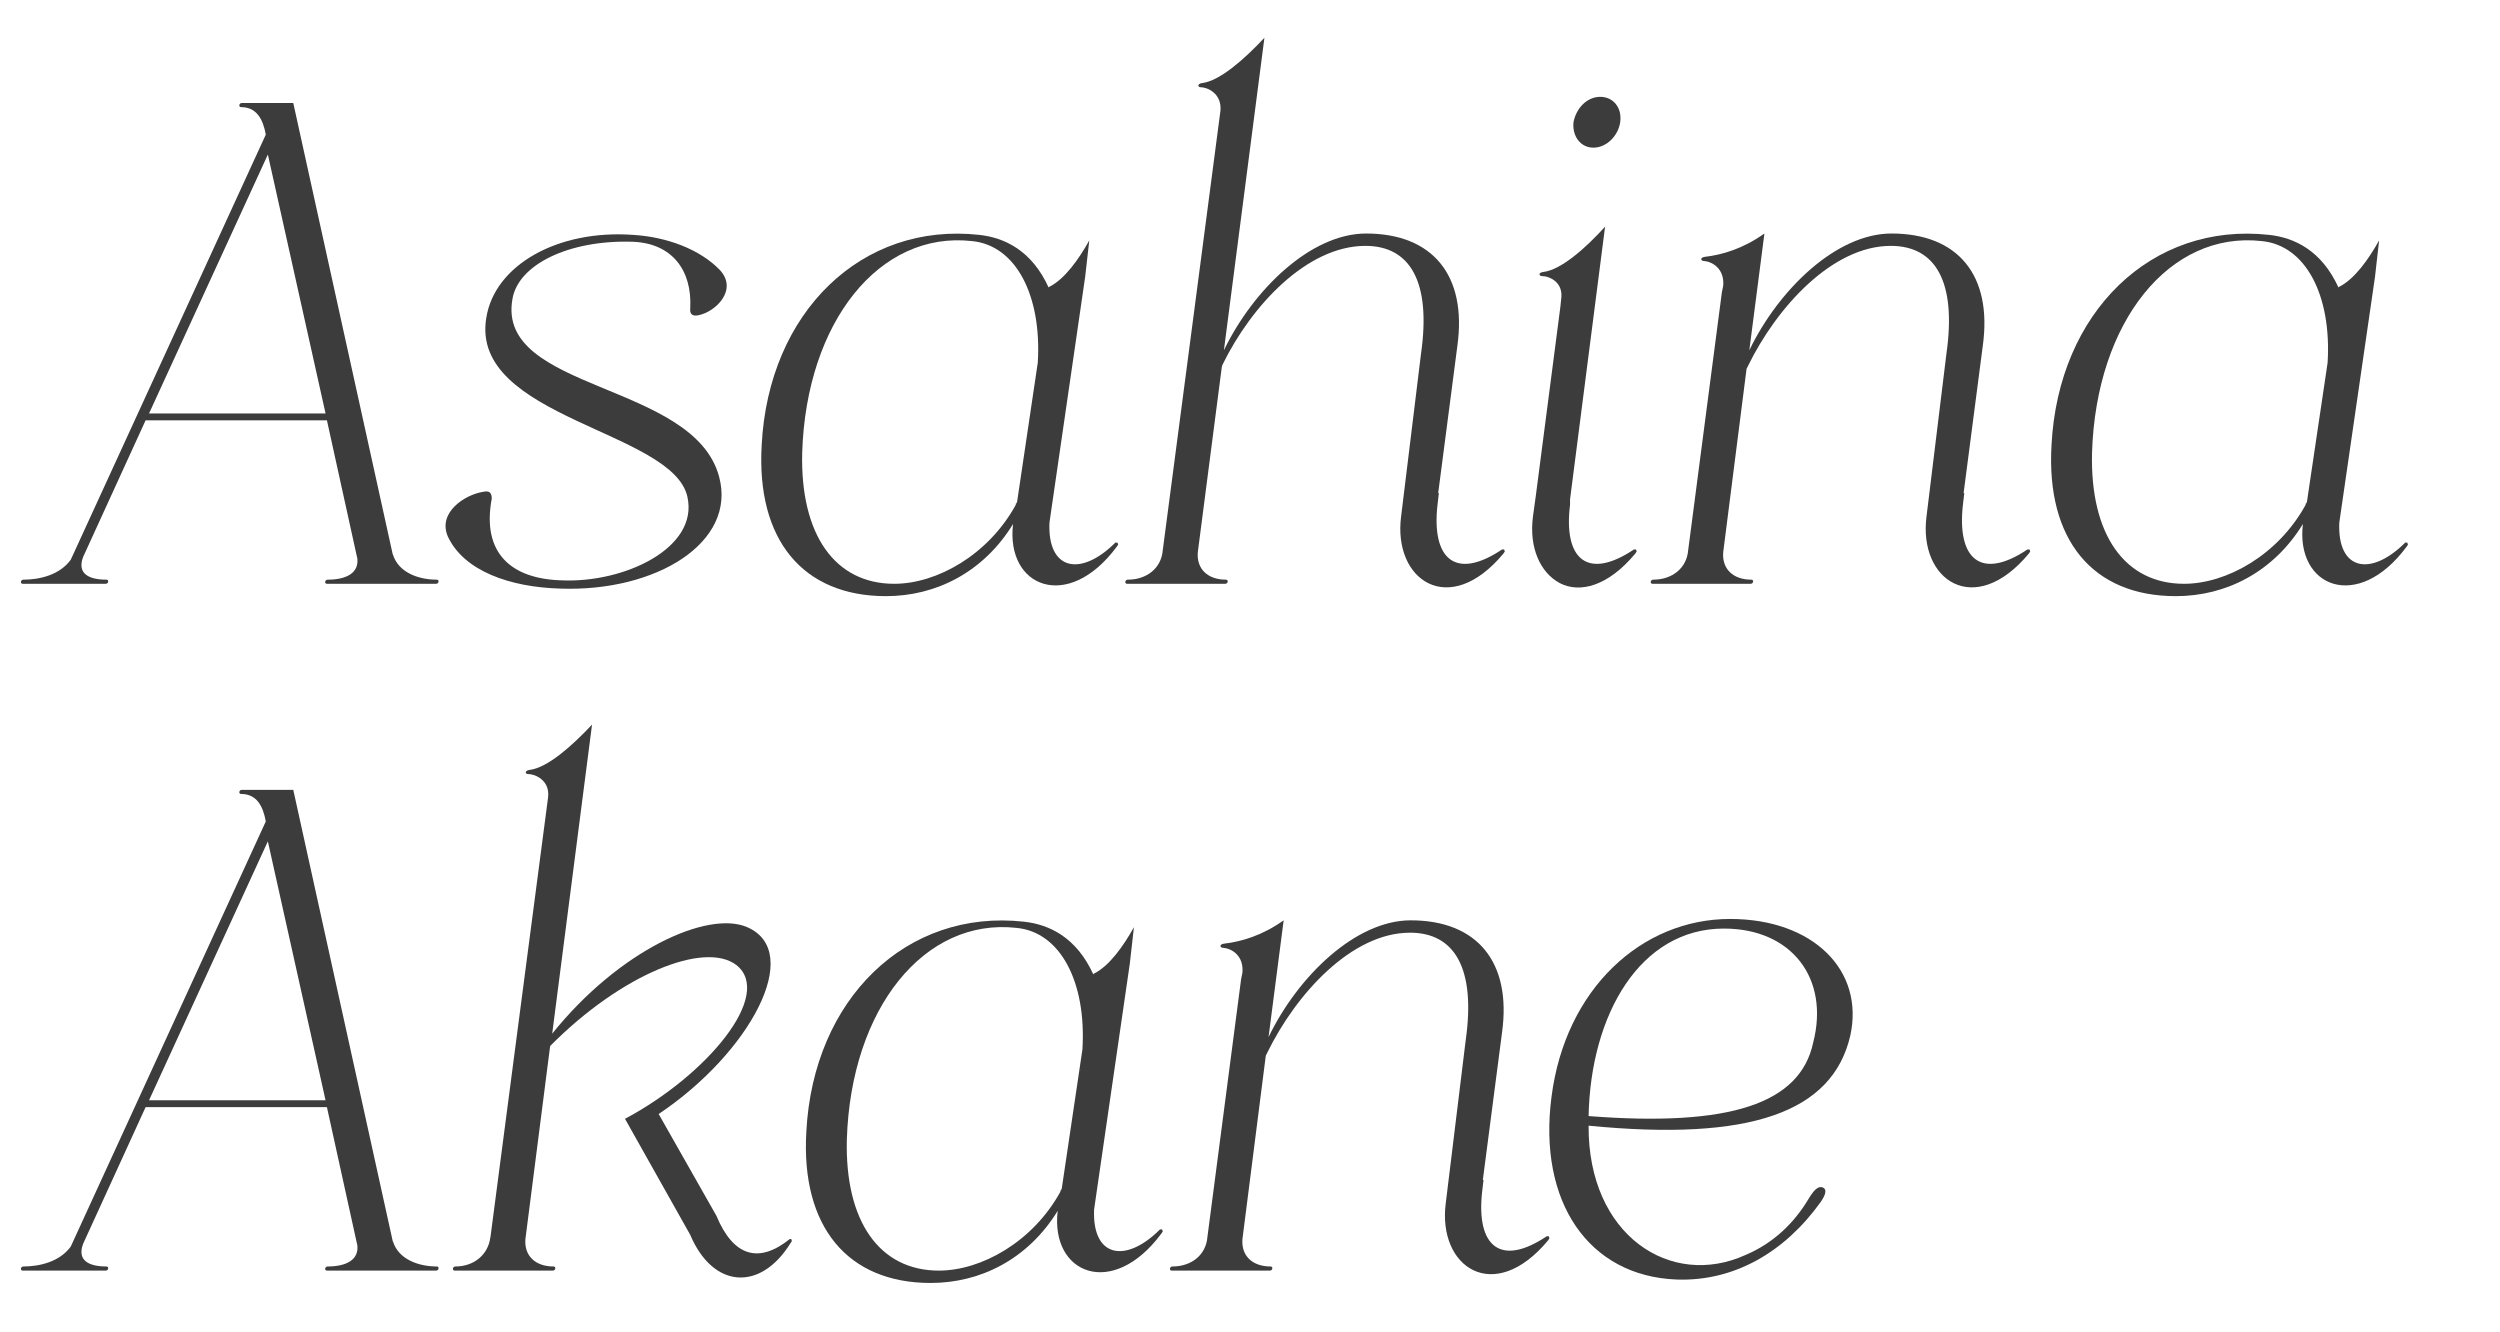
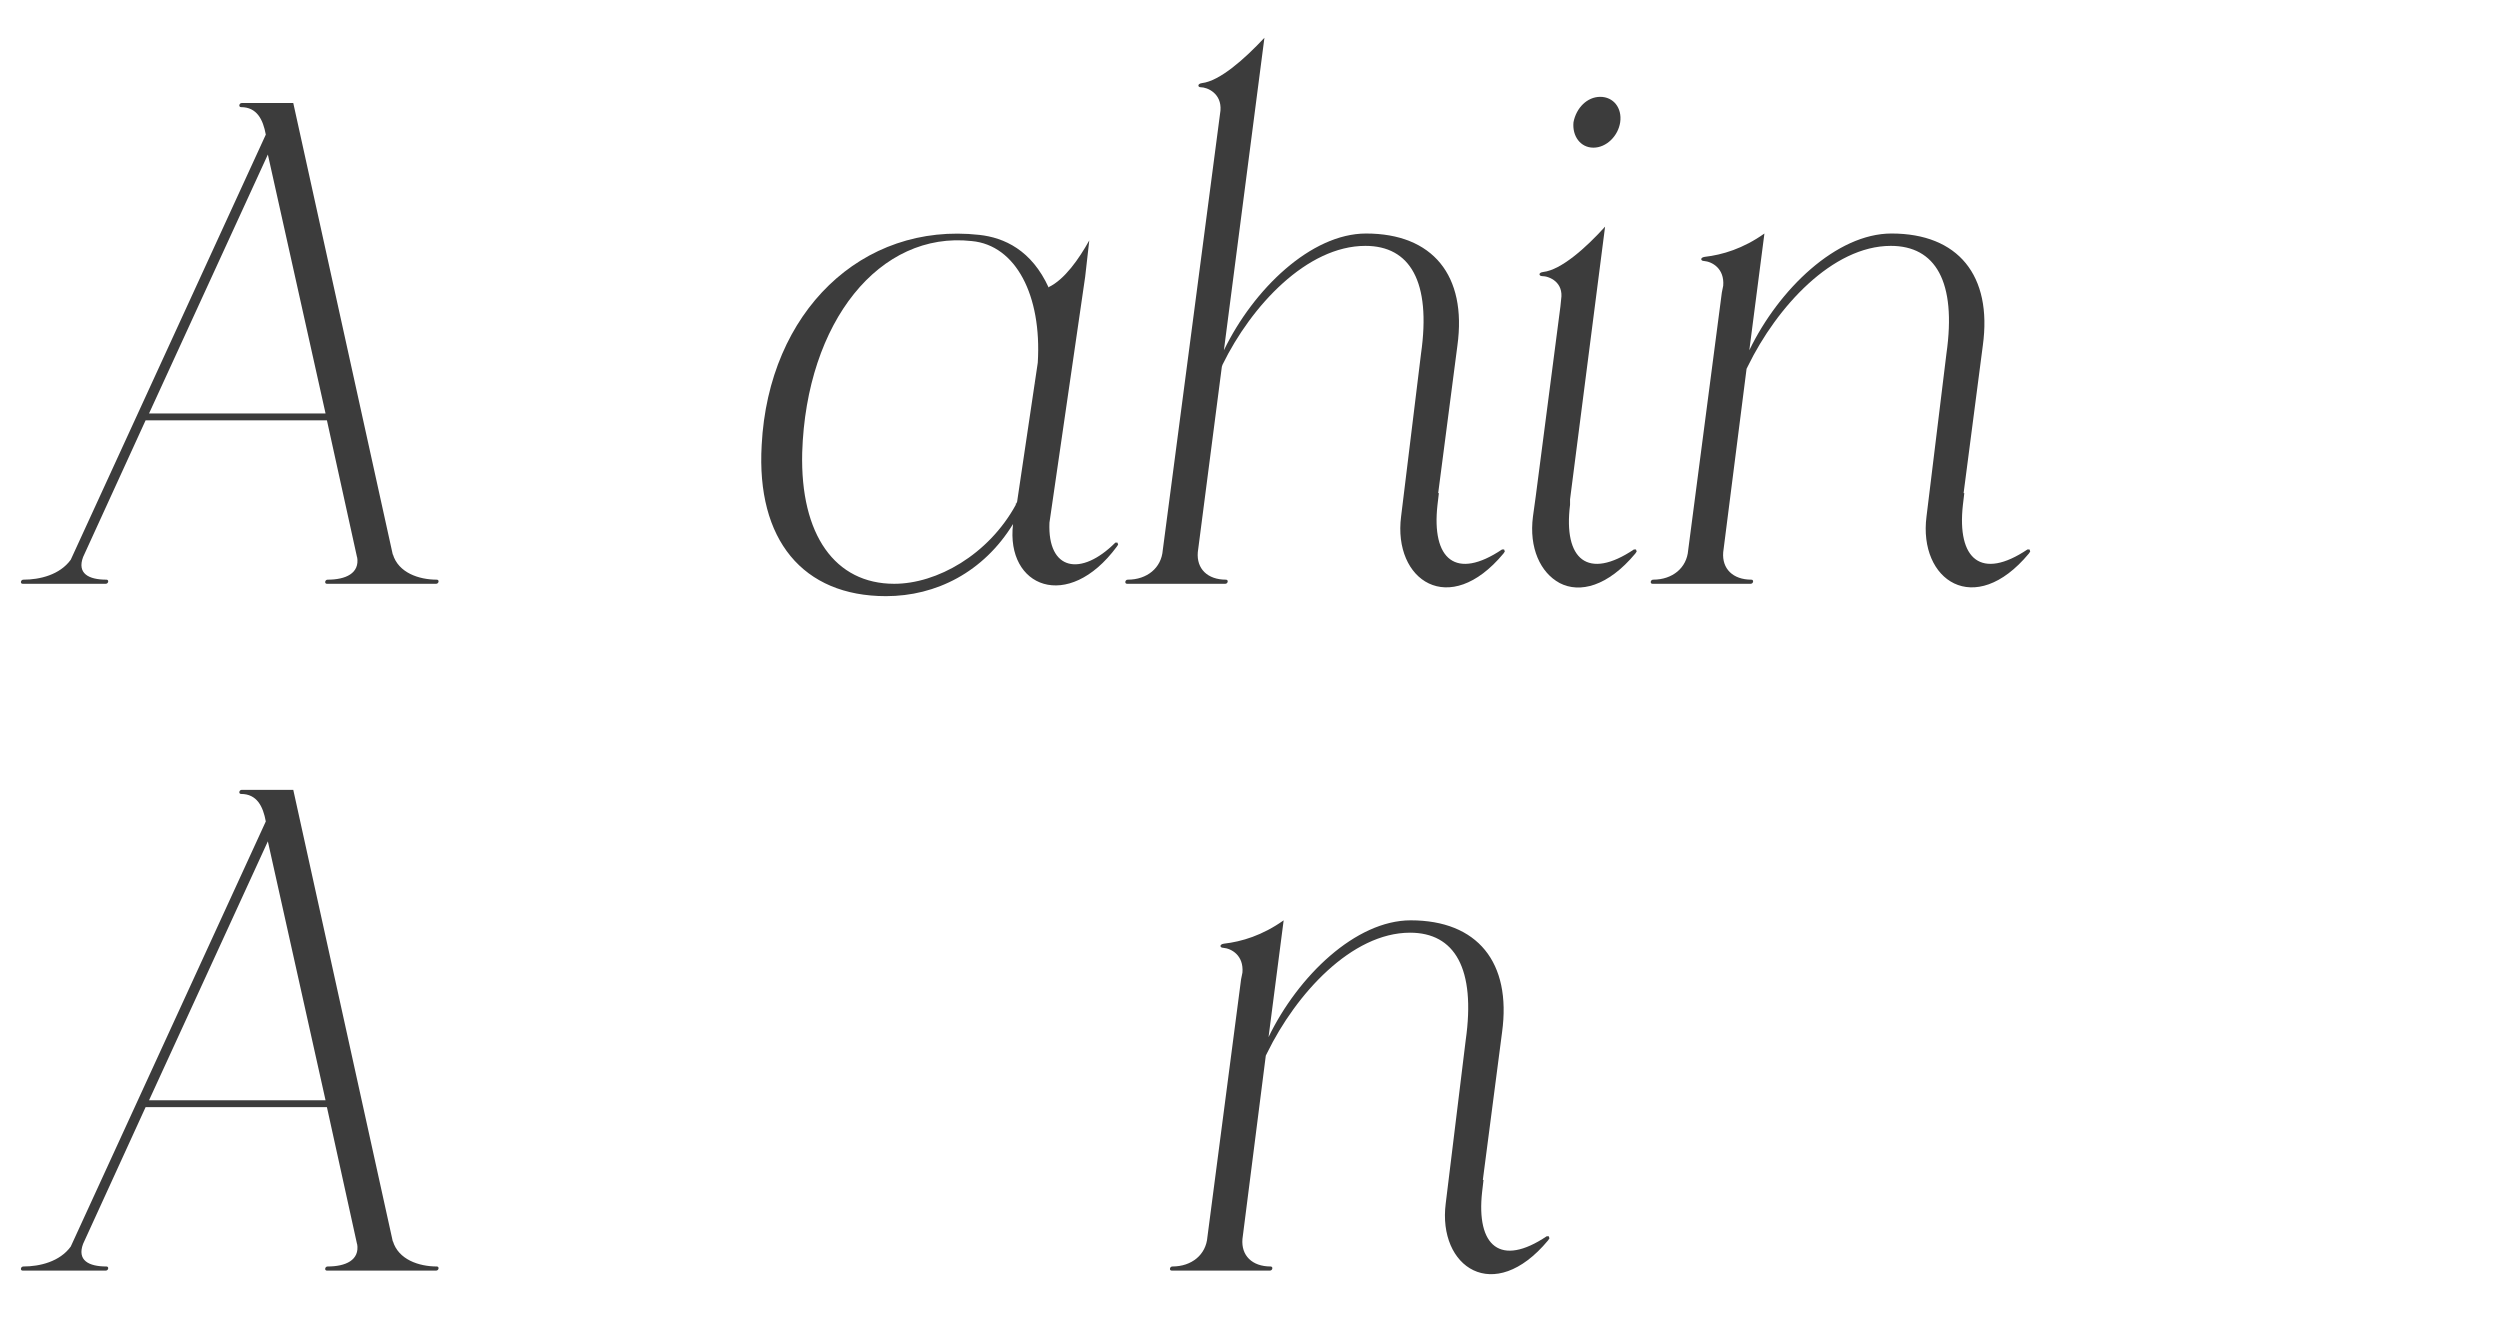
<svg xmlns="http://www.w3.org/2000/svg" id="_レイヤー_2" data-name="レイヤー 2" viewBox="0 0 364 194">
  <defs>
    <style>
      .cls-1 {
        fill: none;
      }

      .cls-2 {
        clip-path: url(#clippath);
      }

      .cls-3 {
        fill: #3c3c3c;
      }
    </style>
    <clipPath id="clippath">
      <rect class="cls-1" width="364" height="194" />
    </clipPath>
  </defs>
  <g id="design-back">
    <g class="cls-2">
      <g>
        <path class="cls-3" d="M63.5,85h-15.9c-.4,0-.3-.6,.1-.6,2.6,0,4.7-.9,4.3-3.3v.1l-4.4-20H21.2l-9.1,19.9c-.9,2.4,.8,3.3,3.4,3.3,.4,0,.3,.6-.1,.6H3.3c-.4,0-.3-.6,.1-.6,2.4,0,5.3-.7,6.9-2.9L38.7,19.6c-.4-2.2-1.3-4-3.6-4-.4,0-.3-.6,.1-.6h7.5l14.5,65.8v-.1c.8,2.7,3.8,3.7,6.4,3.7,.4,0,.3,.6-.1,.6ZM21.7,60.2h25.7l-8.4-37.7L21.7,60.2Z" />
-         <path class="cls-3" d="M65.2,78.1c-1.5-3.5,2.5-6.1,5.2-6.5,.9-.2,1.2,.2,1.2,1-1.5,8,2.9,11.7,10.2,11.9,9.1,.4,19.9-4.7,18.3-12.1-2-9.7-31.7-11.5-29.3-26.1,1.2-7.7,10.4-12.9,21.4-12.1,4.9,.3,9.7,2.1,12.6,5.1,2.7,2.9-.6,6.1-3.1,6.6-.9,.2-1.3-.2-1.2-1,.3-5.6-2.7-9.5-8.4-9.7-9.2-.3-16.7,3.3-17.5,8.4-2.3,13.4,26.4,12,30.1,25.8,2.6,9.6-9.2,16.8-23.1,16.3-7.4-.2-14.1-2.6-16.4-7.6Z" />
        <path class="cls-3" d="M162.7,79l.1,.3-.2,.3c-7.1,9.6-16.2,5.9-15.1-3.3-4.3,7-11.2,10.5-18.5,10.5-12.1,0-18.9-8.2-18.1-22,1-19.4,14.6-32.5,31.7-30.6,3.6,.4,7.6,2.2,10.1,7.7v-.1c2.3-1.1,4.4-4.1,5.9-6.8l-.6,5.3-5.2,35.8c-.3,7,4.6,7.9,9.6,2.9h.3Zm-14.8-5.5v-.2h.1c0-.1,.1-.2,.1-.3l3-20.2c.6-9.8-3.2-17.1-9.6-17.7-13.4-1.5-24.1,11.7-24.7,30.8-.3,12,4.8,19.1,13.4,19.1,6.2,0,13.7-4.2,17.7-11.5Zm2.8-17.2c0-.2,.1-.4,.1-.6l-.1,.6Z" />
        <path class="cls-3" d="M219,80l.1,.3-.2,.3c-7.9,9.5-16.1,3.9-14.9-5.4l2.9-23.7c1.5-10.5-1.6-15.7-8.1-15.7-8.5,0-16.6,8.7-20.8,17.3l-.1,.3-3.5,27c-.2,2.4,1.4,4,4.1,4,.4,0,.3,.6-.1,.6h-14.3c-.4,0-.3-.6,.1-.6,2.8,0,4.9-1.7,5.1-4.3l4.4-33.5,4-30.5c.2-2.5-1.9-3.4-2.9-3.4-.4,0-.5-.5,.2-.6,2.6-.3,6.2-3.5,9.1-6.6l-5.9,45.5c4.3-8.9,12.7-17,20.7-17,9.7,0,14.7,6.1,13.3,16.3l-2.8,21.5h.1l-.2,1.7c-.9,8,2.7,11,9.4,6.5h.3Z" />
        <path class="cls-3" d="M238.2,80l.1,.3-.2,.3c-4,4.8-8.1,5.8-11,4.3-2.8-1.5-4.5-5.1-3.9-9.7l.4-2.9,3.6-27.7,.1-1c.4-2.5-1.7-3.4-2.8-3.4-.4,0-.6-.5,.2-.6,2.6-.3,6.2-3.5,9-6.6l-5.1,39.7v.8c-1,8,2.6,11,9.3,6.5h.3Zm-9.1-62.2c.4-2.1,2-3.7,3.9-3.7s3.2,1.6,2.9,3.7c-.3,2-2,3.7-3.9,3.7s-3.1-1.7-2.9-3.7Z" />
        <path class="cls-3" d="M295.5,80l.1,.3-.2,.3c-7.9,9.5-16.1,3.9-14.9-5.4l2.9-23.7c1.5-10.5-1.6-15.7-8.1-15.7-8.5,0-16.6,8.9-20.8,17.5l-.2,.4-3.4,26.7c-.2,2.4,1.4,4,4.1,4,.4,0,.3,.6-.1,.6h-14.3c-.4,0-.3-.6,.1-.6,2.8,0,4.9-1.7,5.1-4.3l4.9-37.5,.2-1c.2-2.5-1.6-3.5-2.8-3.6-.5,0-.6-.5,.1-.6,2.6-.3,5.6-1.2,8.7-3.4l-2.2,17c4.3-8.9,12.7-17,20.7-17,9.7,0,14.7,6.1,13.3,16.3l-2.8,21.5h.1l-.2,1.7c-.9,8,2.7,11,9.4,6.5h.3Z" />
-         <path class="cls-3" d="M350.5,79l.1,.3-.2,.3c-7.1,9.6-16.2,5.9-15.1-3.3-4.3,7-11.2,10.5-18.5,10.5-12.1,0-18.9-8.2-18.1-22,1-19.4,14.6-32.5,31.7-30.6,3.6,.4,7.6,2.2,10.1,7.7v-.1c2.3-1.1,4.4-4.1,5.9-6.8l-.6,5.3-5.2,35.8c-.3,7,4.6,7.9,9.6,2.9h.3Zm-14.8-5.5v-.2h.1c0-.1,.1-.2,.1-.3l3-20.2c.6-9.8-3.2-17.1-9.6-17.7-13.4-1.5-24.1,11.7-24.7,30.8-.3,12,4.8,19.1,13.4,19.1,6.2,0,13.7-4.2,17.7-11.5Zm2.8-17.2c0-.2,.1-.4,.1-.6l-.1,.6Z" />
        <path class="cls-3" d="M63.5,185h-15.9c-.4,0-.3-.6,.1-.6,2.6,0,4.7-.9,4.3-3.3v.1l-4.4-20H21.2l-9.1,19.9c-.9,2.4,.8,3.3,3.4,3.3,.4,0,.3,.6-.1,.6H3.3c-.4,0-.3-.6,.1-.6,2.4,0,5.3-.7,6.9-2.9l28.4-61.9c-.4-2.2-1.3-4-3.6-4-.4,0-.3-.6,.1-.6h7.5l14.5,65.8v-.1c.8,2.7,3.8,3.7,6.4,3.7,.4,0,.3,.6-.1,.6Zm-41.8-24.8h25.7l-8.4-37.7-17.3,37.7Z" />
-         <path class="cls-3" d="M115.2,180.4l.1,.3-.2,.3c-4.4,7.1-11.3,6.6-14.6-1.2l-9.5-16.9c12-6.4,21.7-18.1,16.2-22.4-4.6-3.5-16.7,1.3-27.1,11.8l-3.6,28.1c-.2,2.4,1.4,4,4.1,4,.4,0,.3,.6-.1,.6h-14.3c-.4,0-.3-.6,.1-.6,2.7,0,4.8-1.7,5.1-4.3v.1l4.4-33.6,4-30.5c.3-2.5-1.9-3.4-2.9-3.4-.5,0-.5-.5,.2-.6,2.6-.3,6.2-3.5,9.1-6.6l-5.8,45c9.8-12.2,22.7-18,28.4-15.5,8.3,3.6,.4,18.3-12.9,27.2l8.4,14.8c2.5,6,6.2,7,10.7,3.4h.2Z" />
-         <path class="cls-3" d="M169.2,179l.1,.3-.2,.3c-7.1,9.6-16.2,5.9-15.1-3.3-4.3,7-11.2,10.5-18.5,10.5-12.1,0-18.9-8.2-18.1-22,1-19.4,14.6-32.5,31.7-30.6,3.6,.4,7.6,2.2,10.1,7.7v-.1c2.3-1.1,4.4-4.1,5.9-6.8l-.6,5.3-5.2,35.8c-.3,7,4.6,7.9,9.6,2.9h.3Zm-14.8-5.5v-.2h.1c0-.1,.1-.2,.1-.3l3-20.2c.6-9.8-3.2-17.1-9.6-17.7-13.4-1.5-24.1,11.7-24.7,30.8-.3,12,4.8,19.1,13.4,19.1,6.2,0,13.7-4.2,17.7-11.5Zm2.8-17.2c0-.2,.1-.4,.1-.6l-.1,.6Z" />
        <path class="cls-3" d="M225.5,180l.1,.3-.2,.3c-7.9,9.5-16.1,3.9-14.9-5.4l2.9-23.7c1.5-10.5-1.6-15.7-8.1-15.7-8.5,0-16.6,8.9-20.8,17.5l-.2,.4-3.4,26.7c-.2,2.4,1.4,4,4.1,4,.4,0,.3,.6-.1,.6h-14.3c-.4,0-.3-.6,.1-.6,2.8,0,4.9-1.7,5.1-4.3l4.9-37.5,.2-1c.2-2.5-1.6-3.5-2.8-3.6-.5,0-.6-.5,.1-.6,2.6-.3,5.6-1.2,8.7-3.4l-2.2,17c4.3-8.9,12.7-17,20.7-17,9.7,0,14.7,6.1,13.3,16.3l-2.8,21.5h.1l-.2,1.7c-.9,8,2.7,11,9.4,6.5h.3Z" />
-         <path class="cls-3" d="M231.3,163.9c-.1,16,12,23.8,22.9,18.8,4-1.7,7-4.6,9.1-8.1,1-1.7,1.6-1.9,2.1-1.7,.5,.2,.6,.8-.3,2.1-5.3,7.4-12.7,11.6-21,11.3-12.8-.5-20.2-11.3-18.2-26.6,2-15.7,13.1-25.9,26-25.9,12.1,0,19.6,7.5,17.5,17-2.6,11.2-14.6,15.4-38.1,13.1Zm0-1.4c20.6,1.6,30.8-1.8,32.7-10.7,2.4-9.3-3.1-16.6-13-16.6-12.2,0-19.4,12.5-19.7,27.3Z" />
      </g>
    </g>
  </g>
</svg>